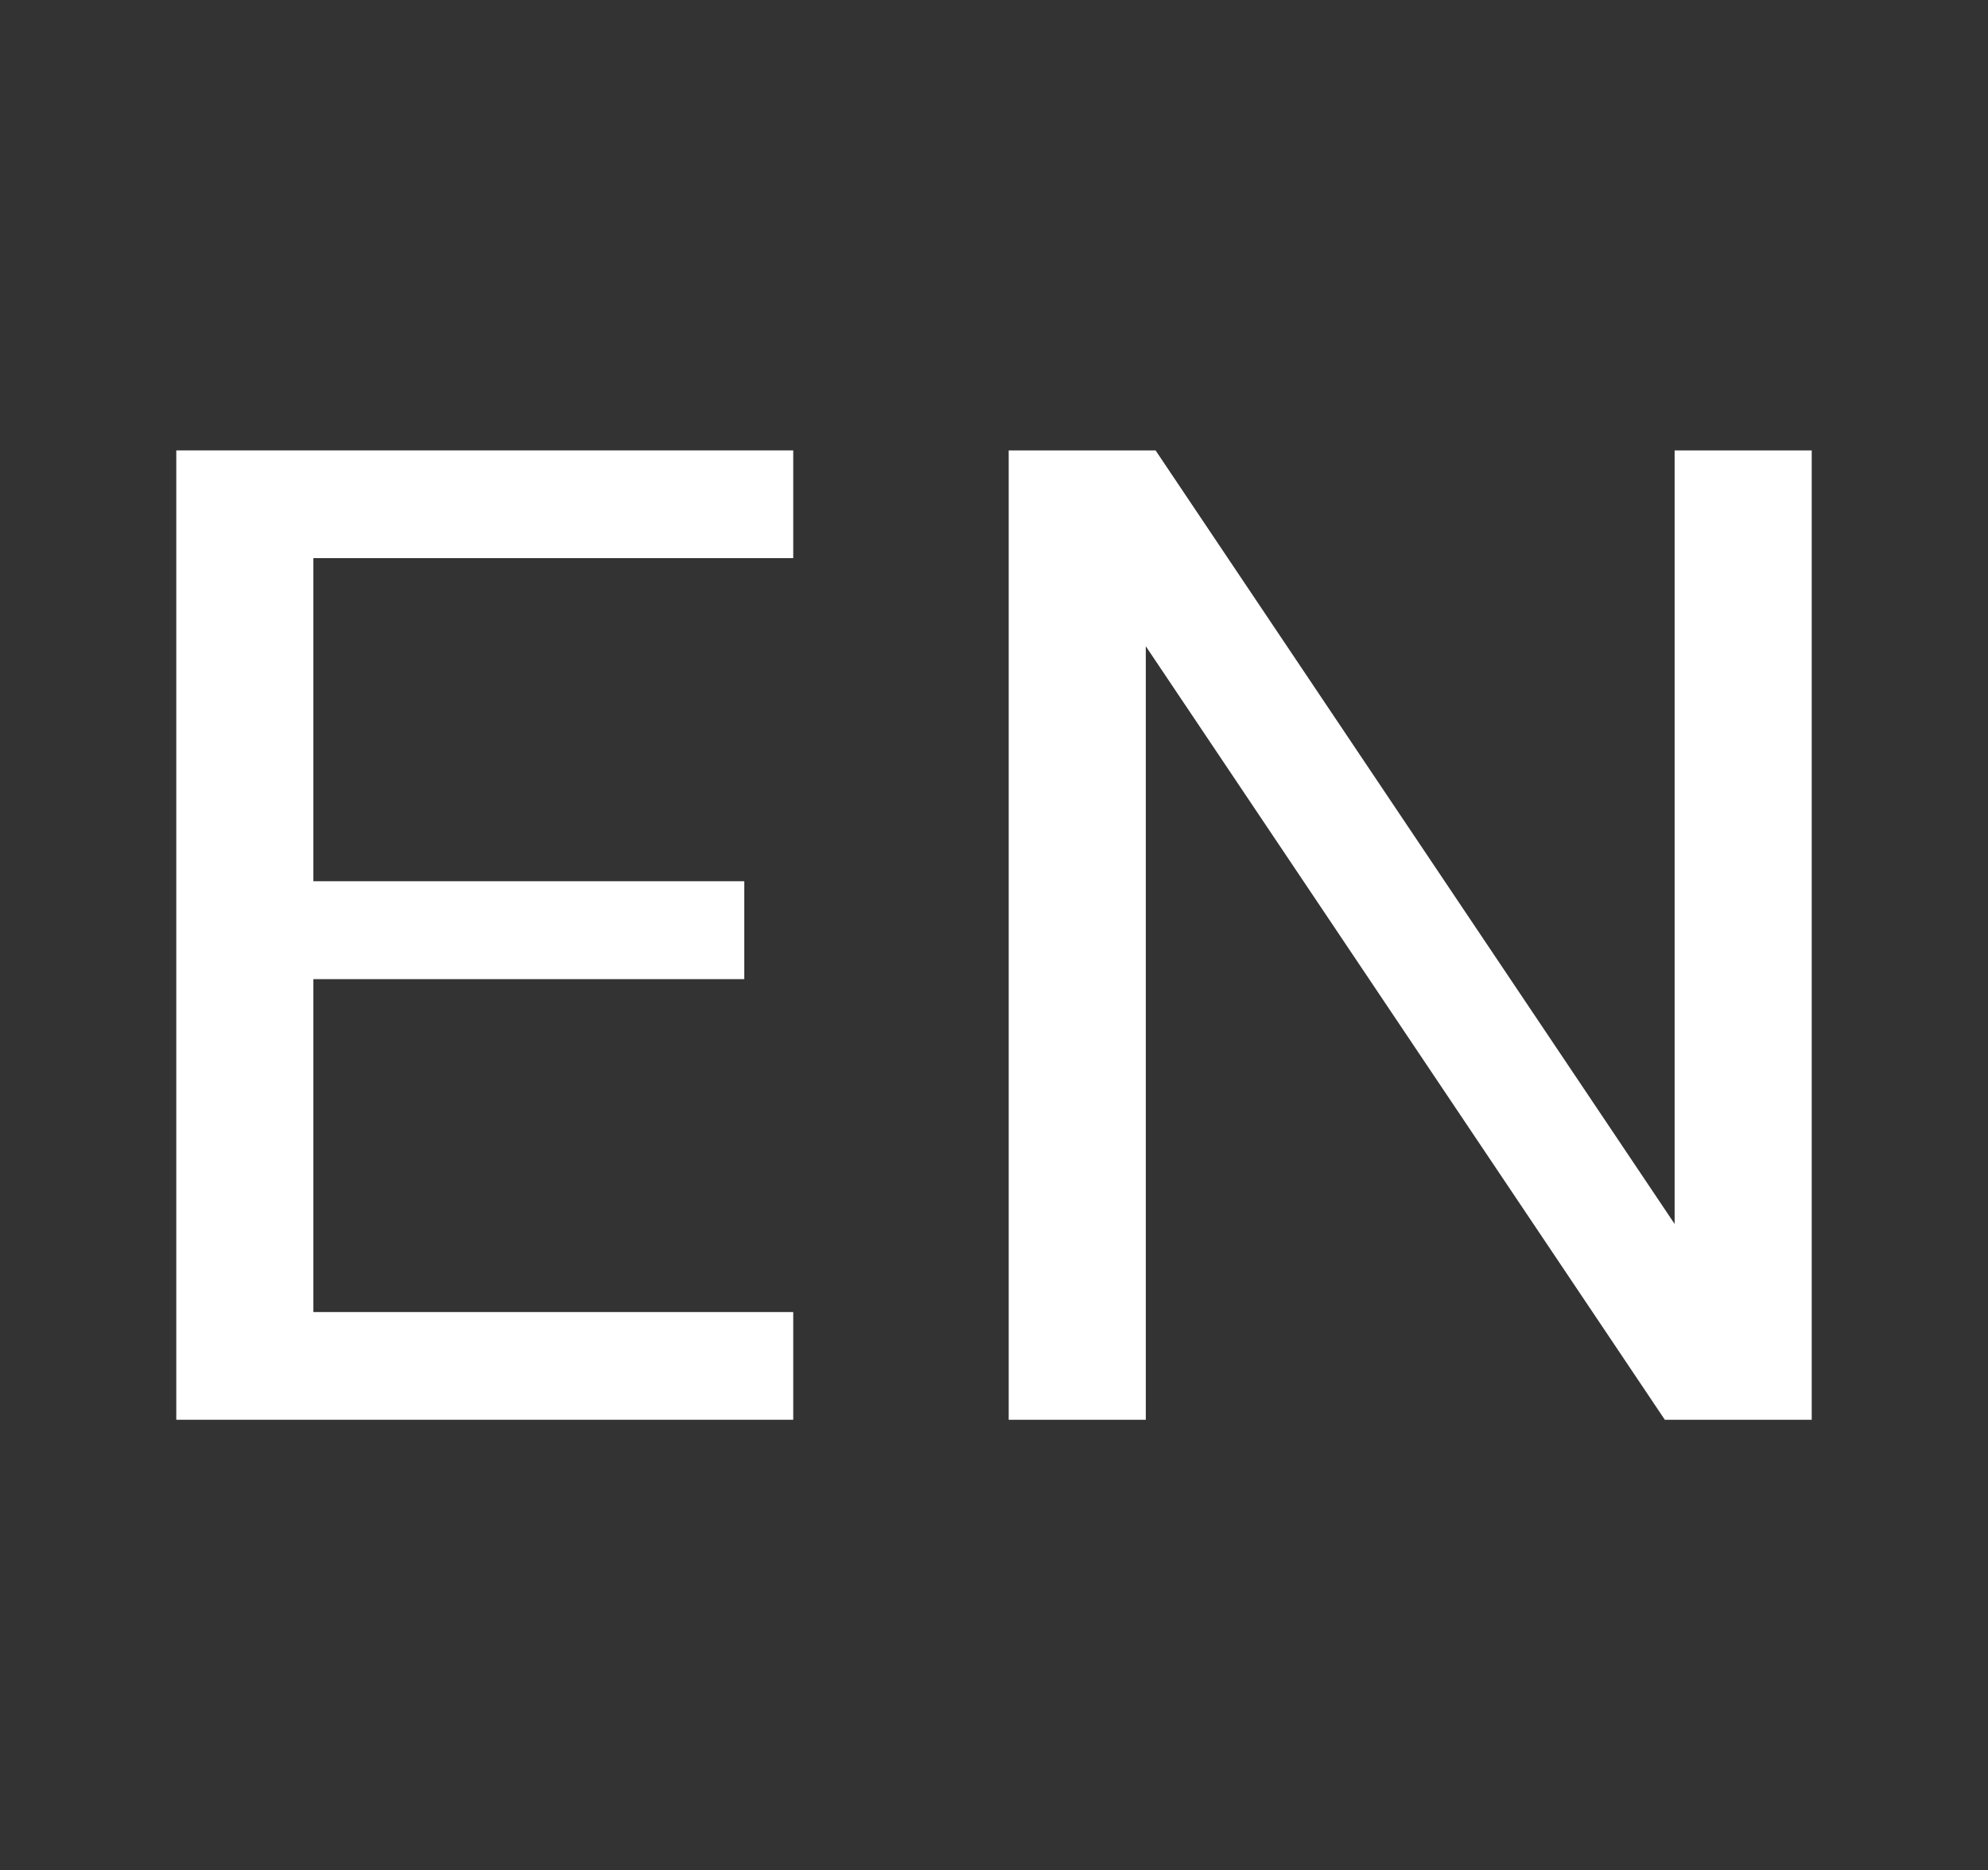
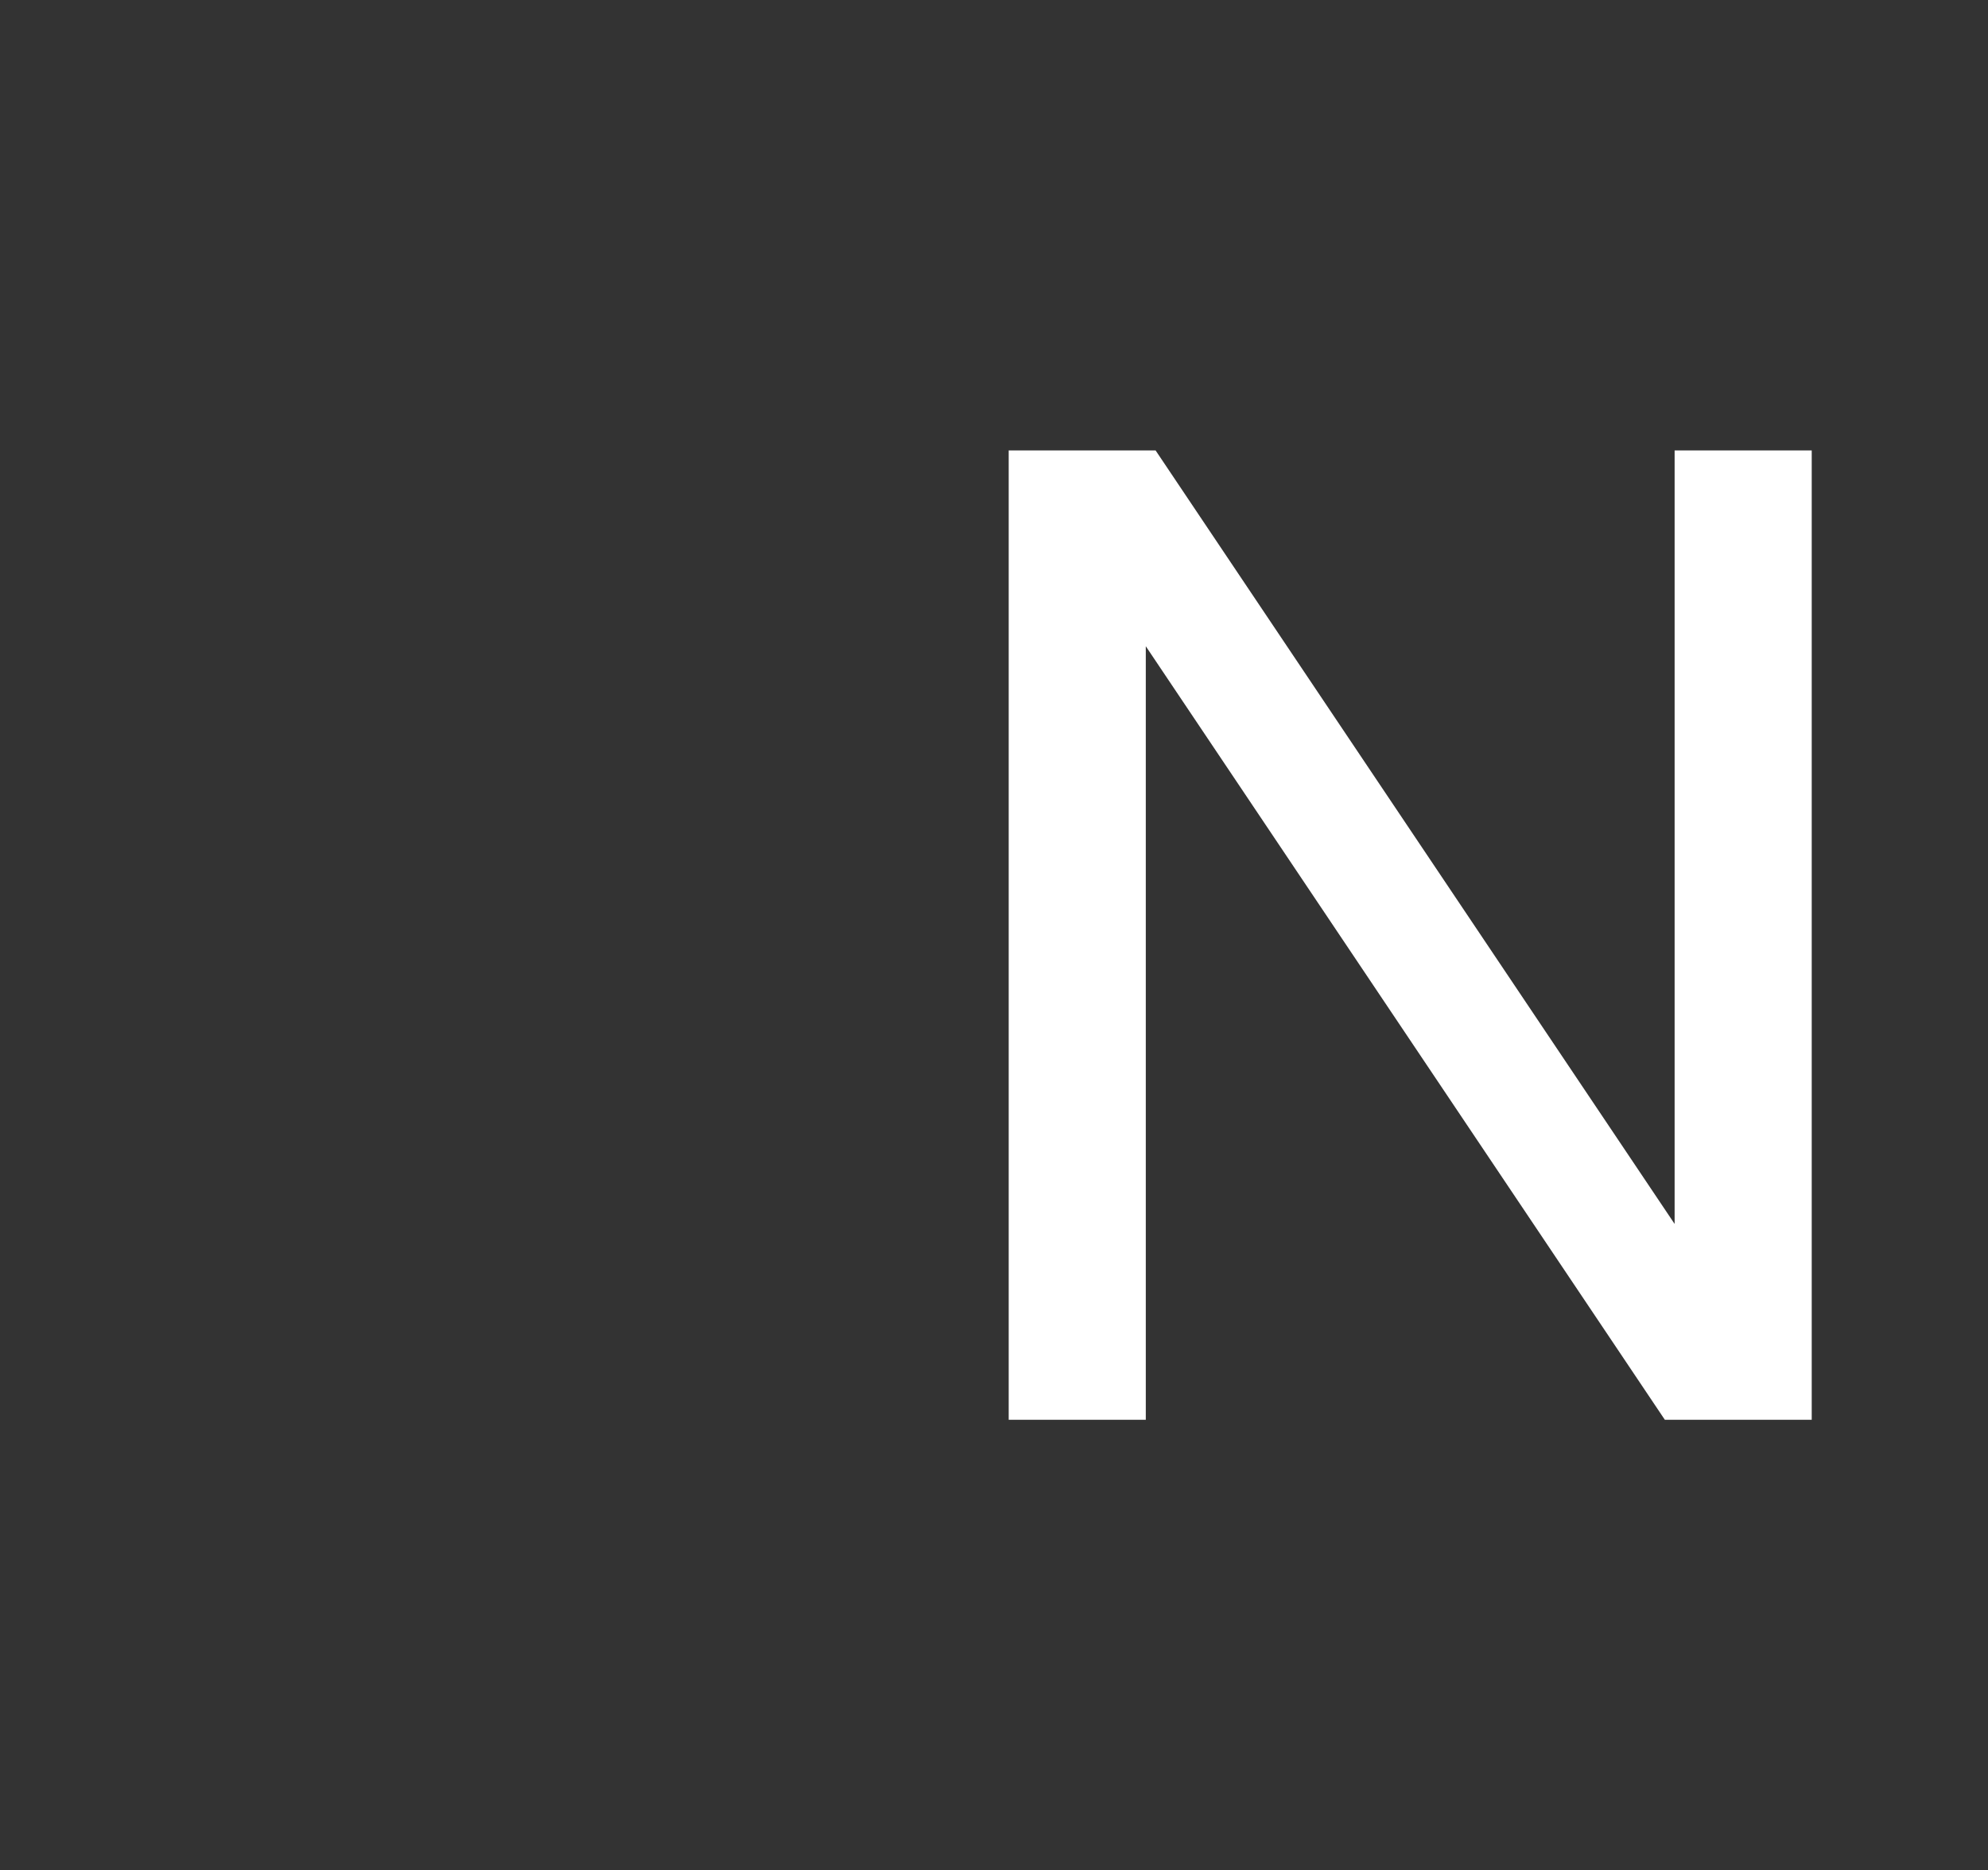
<svg xmlns="http://www.w3.org/2000/svg" version="1.1" id="Warstwa_1" x="0px" y="0px" viewBox="0 0 20.3 19.1" style="enable-background:new 0 0 20.3 19.1;" xml:space="preserve">
  <rect x="0" y="0" width="20.3" height="19.1" fill="#333333" stroke="none" />
  <style type="text/css">
	.st0{fill:#FFFFFF;}
</style>
-   <polygon class="st0" points="1.8,14.5 1.8,4.6 8.1,4.6 8.1,5.7 3.2,5.7 3.2,9 7.6,9 7.6,10 3.2,10 3.2,13.4 8.1,13.4 8.1,14.5 " />
  <polygon class="st0" points="17,14.5 11.7,6.6 11.7,14.5 10.3,14.5 10.3,4.6 11.8,4.6 17.1,12.5 17.1,4.6 18.5,4.6 18.5,14.5 " />
</svg>